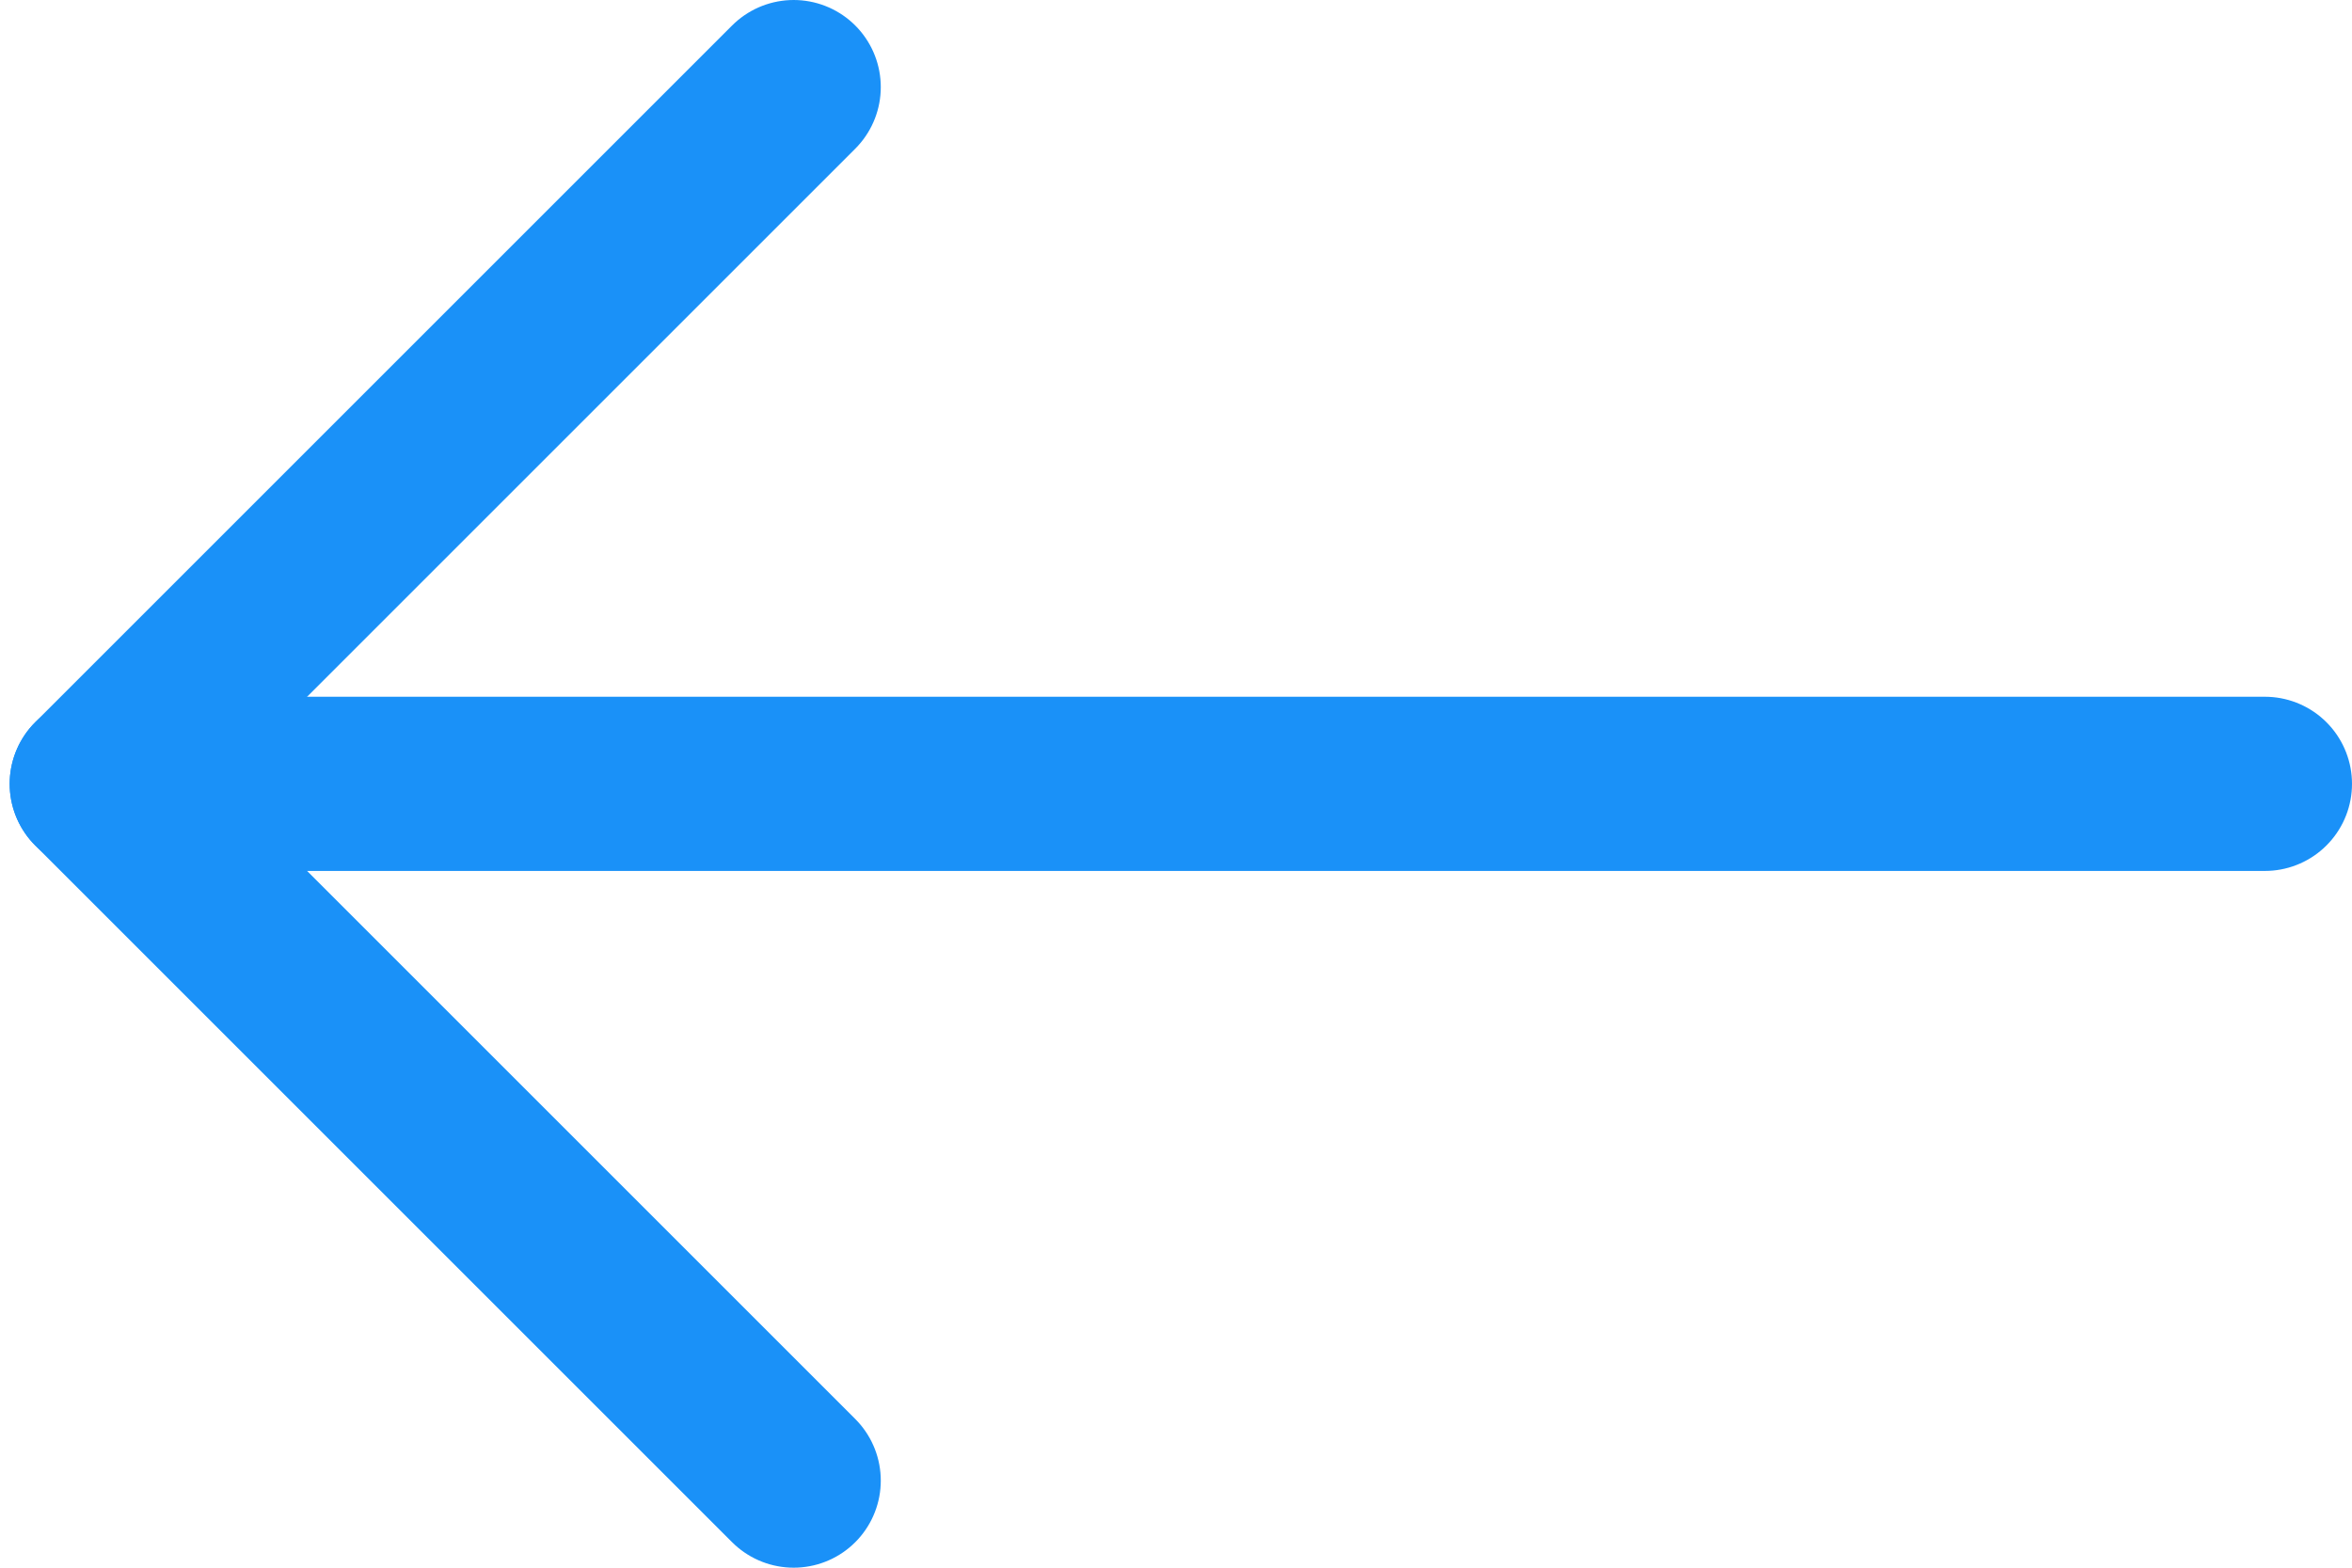
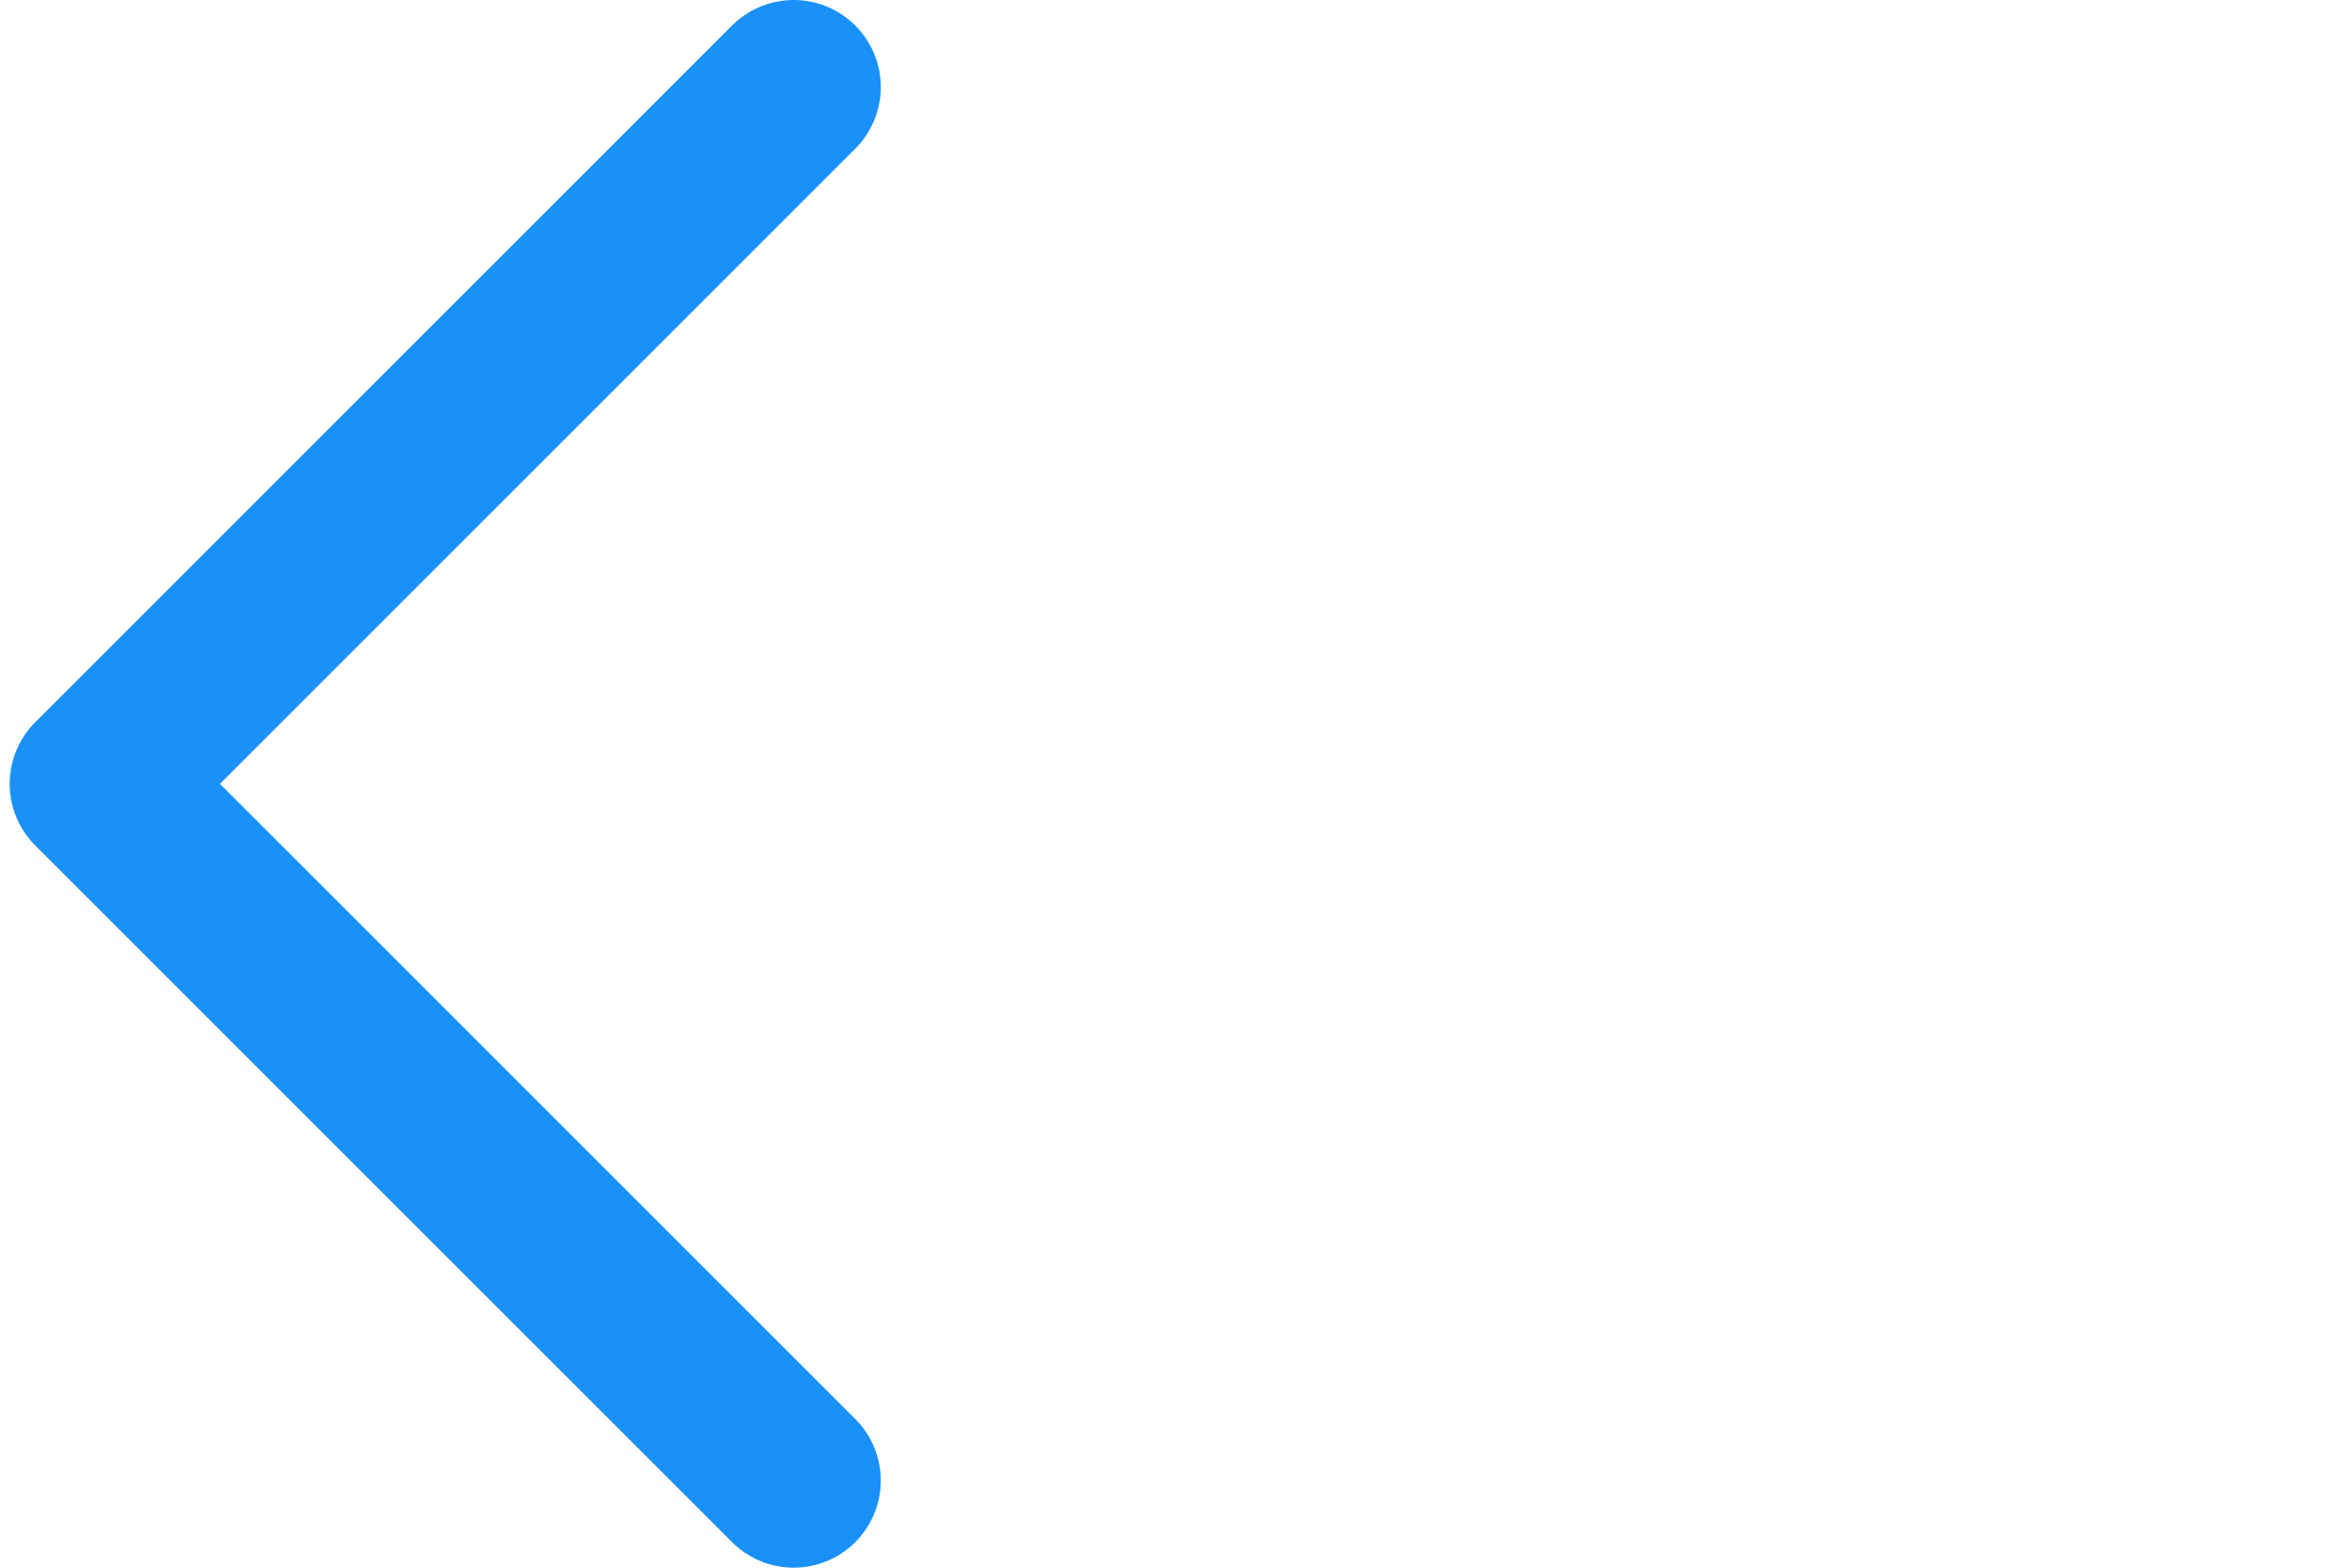
<svg xmlns="http://www.w3.org/2000/svg" width="27" height="18" viewBox="0 0 27 18" fill="none">
-   <path d="M26 9H1.111" stroke="#1A91F8" stroke-width="2" stroke-linecap="round" stroke-linejoin="round" />
  <path d="M9.111 1L1.111 9L9.111 17" stroke="#1A91F8" stroke-width="2" stroke-linecap="round" stroke-linejoin="round" />
</svg>